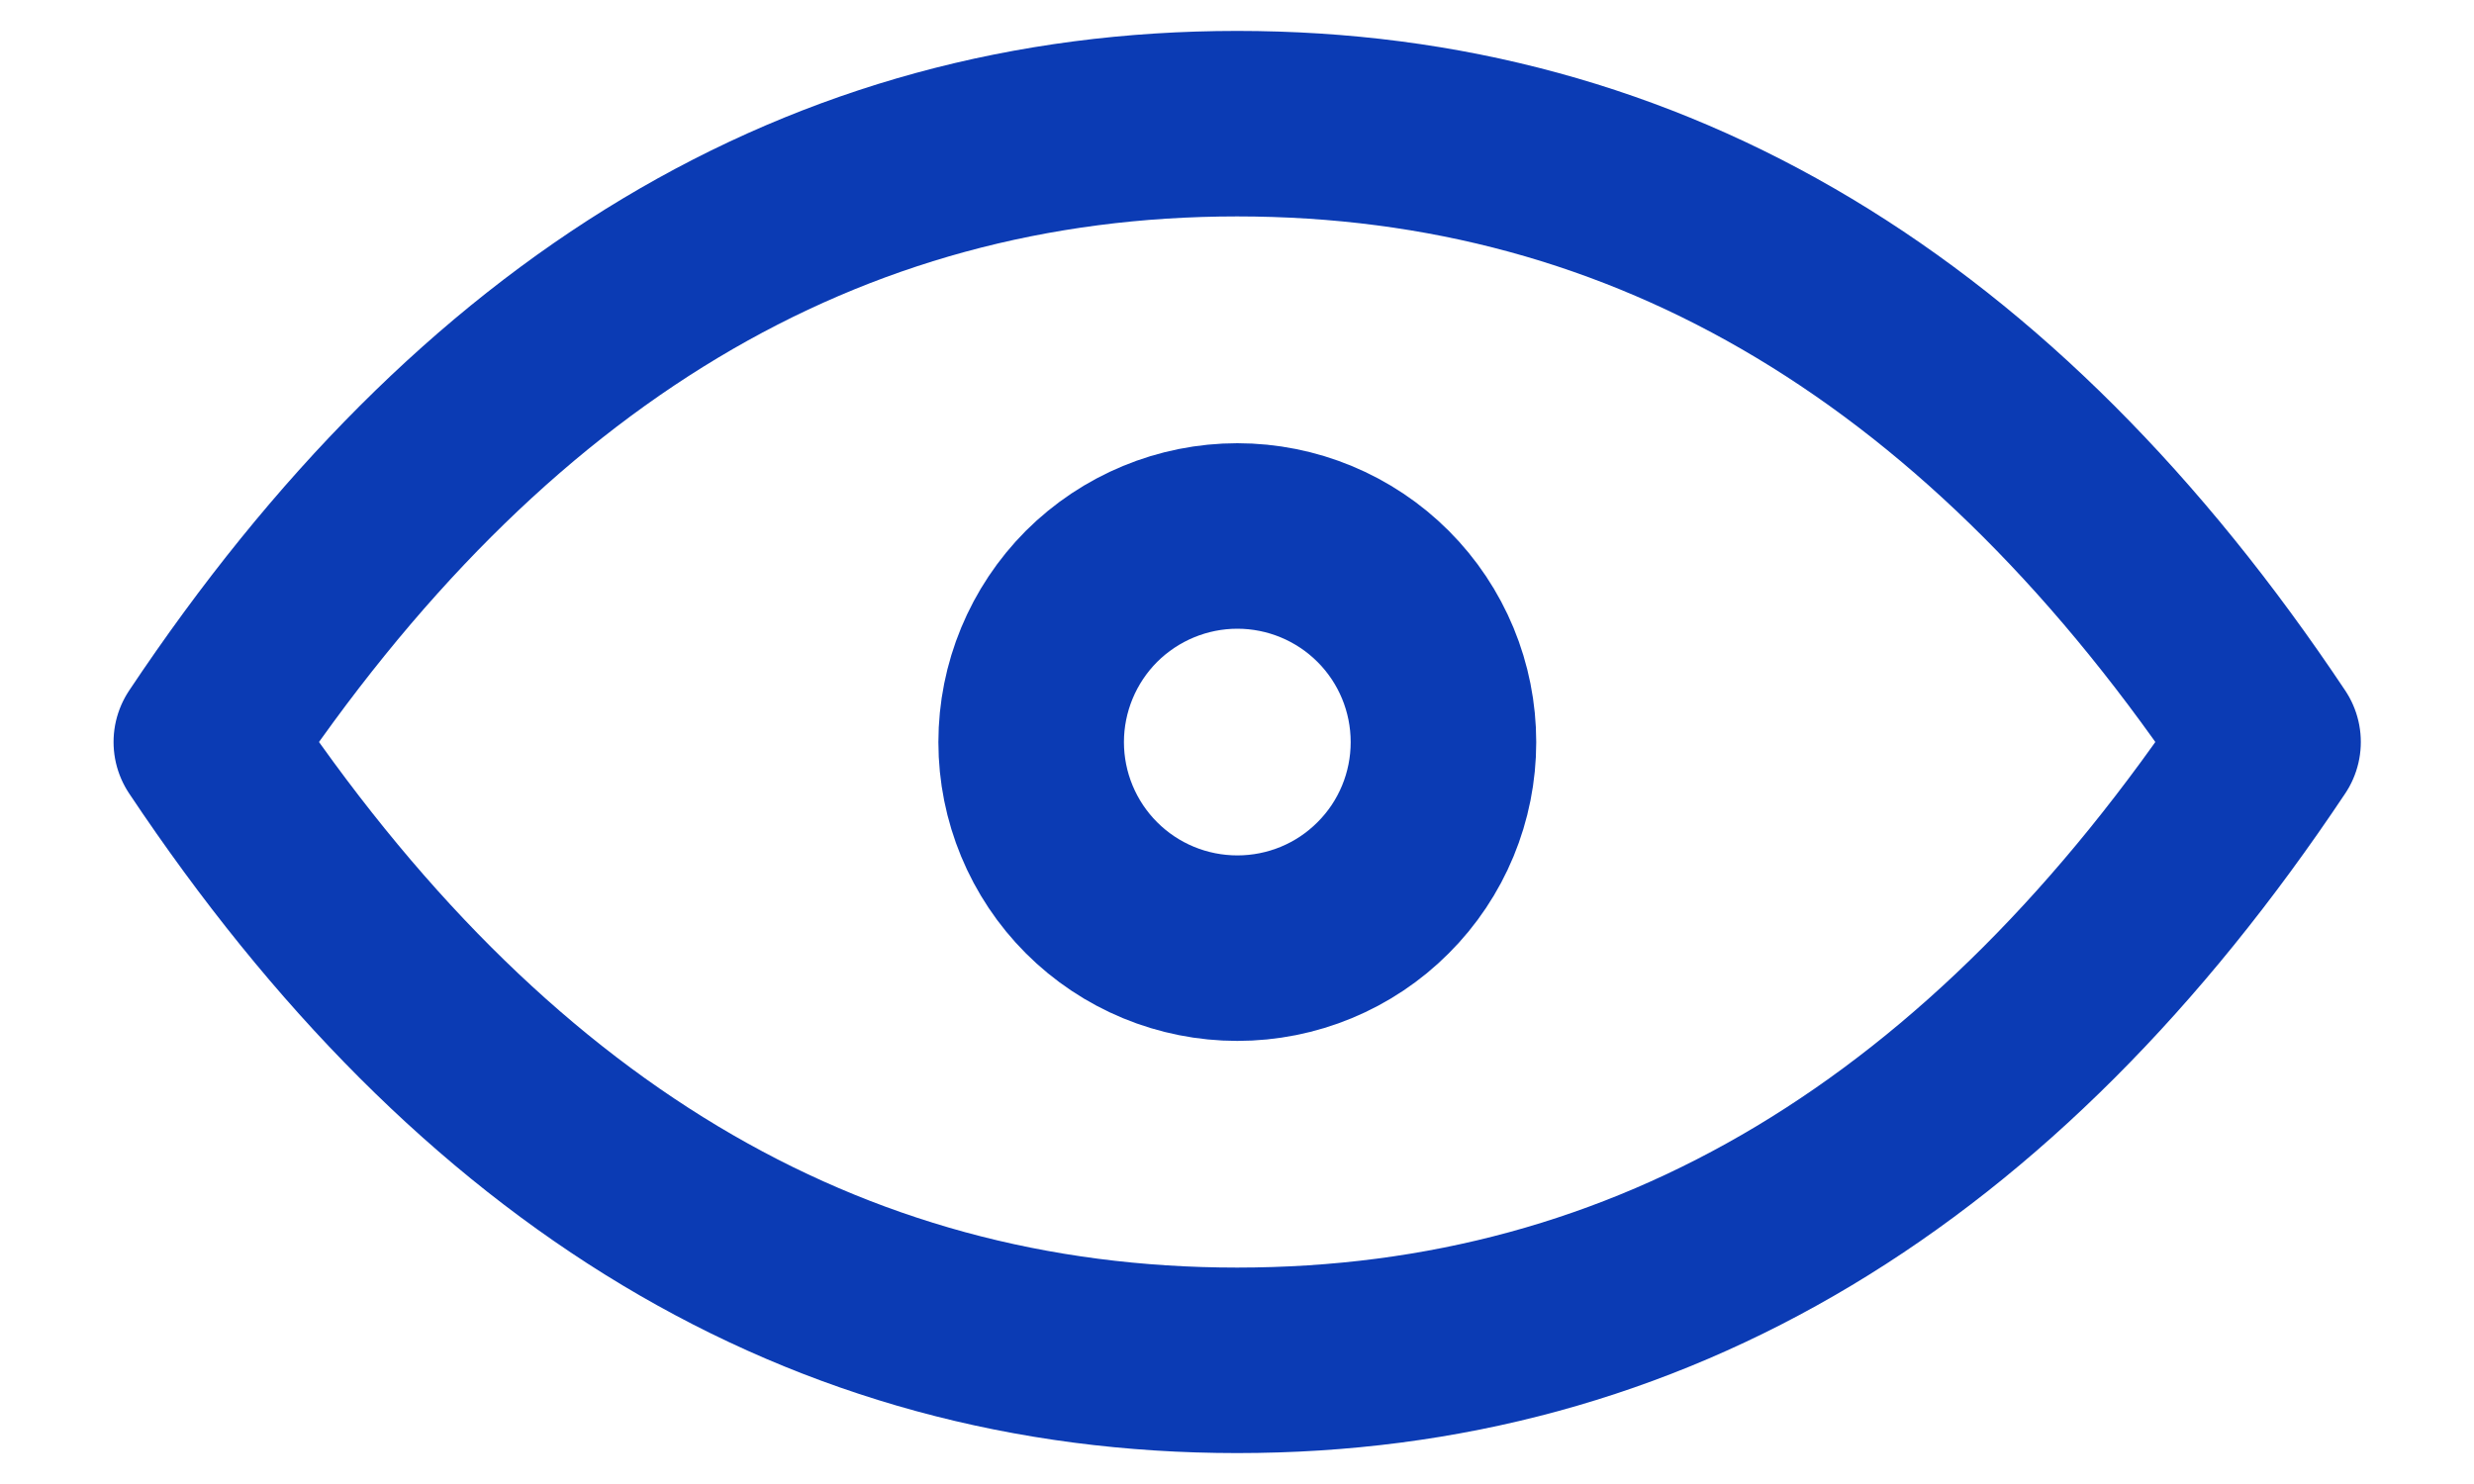
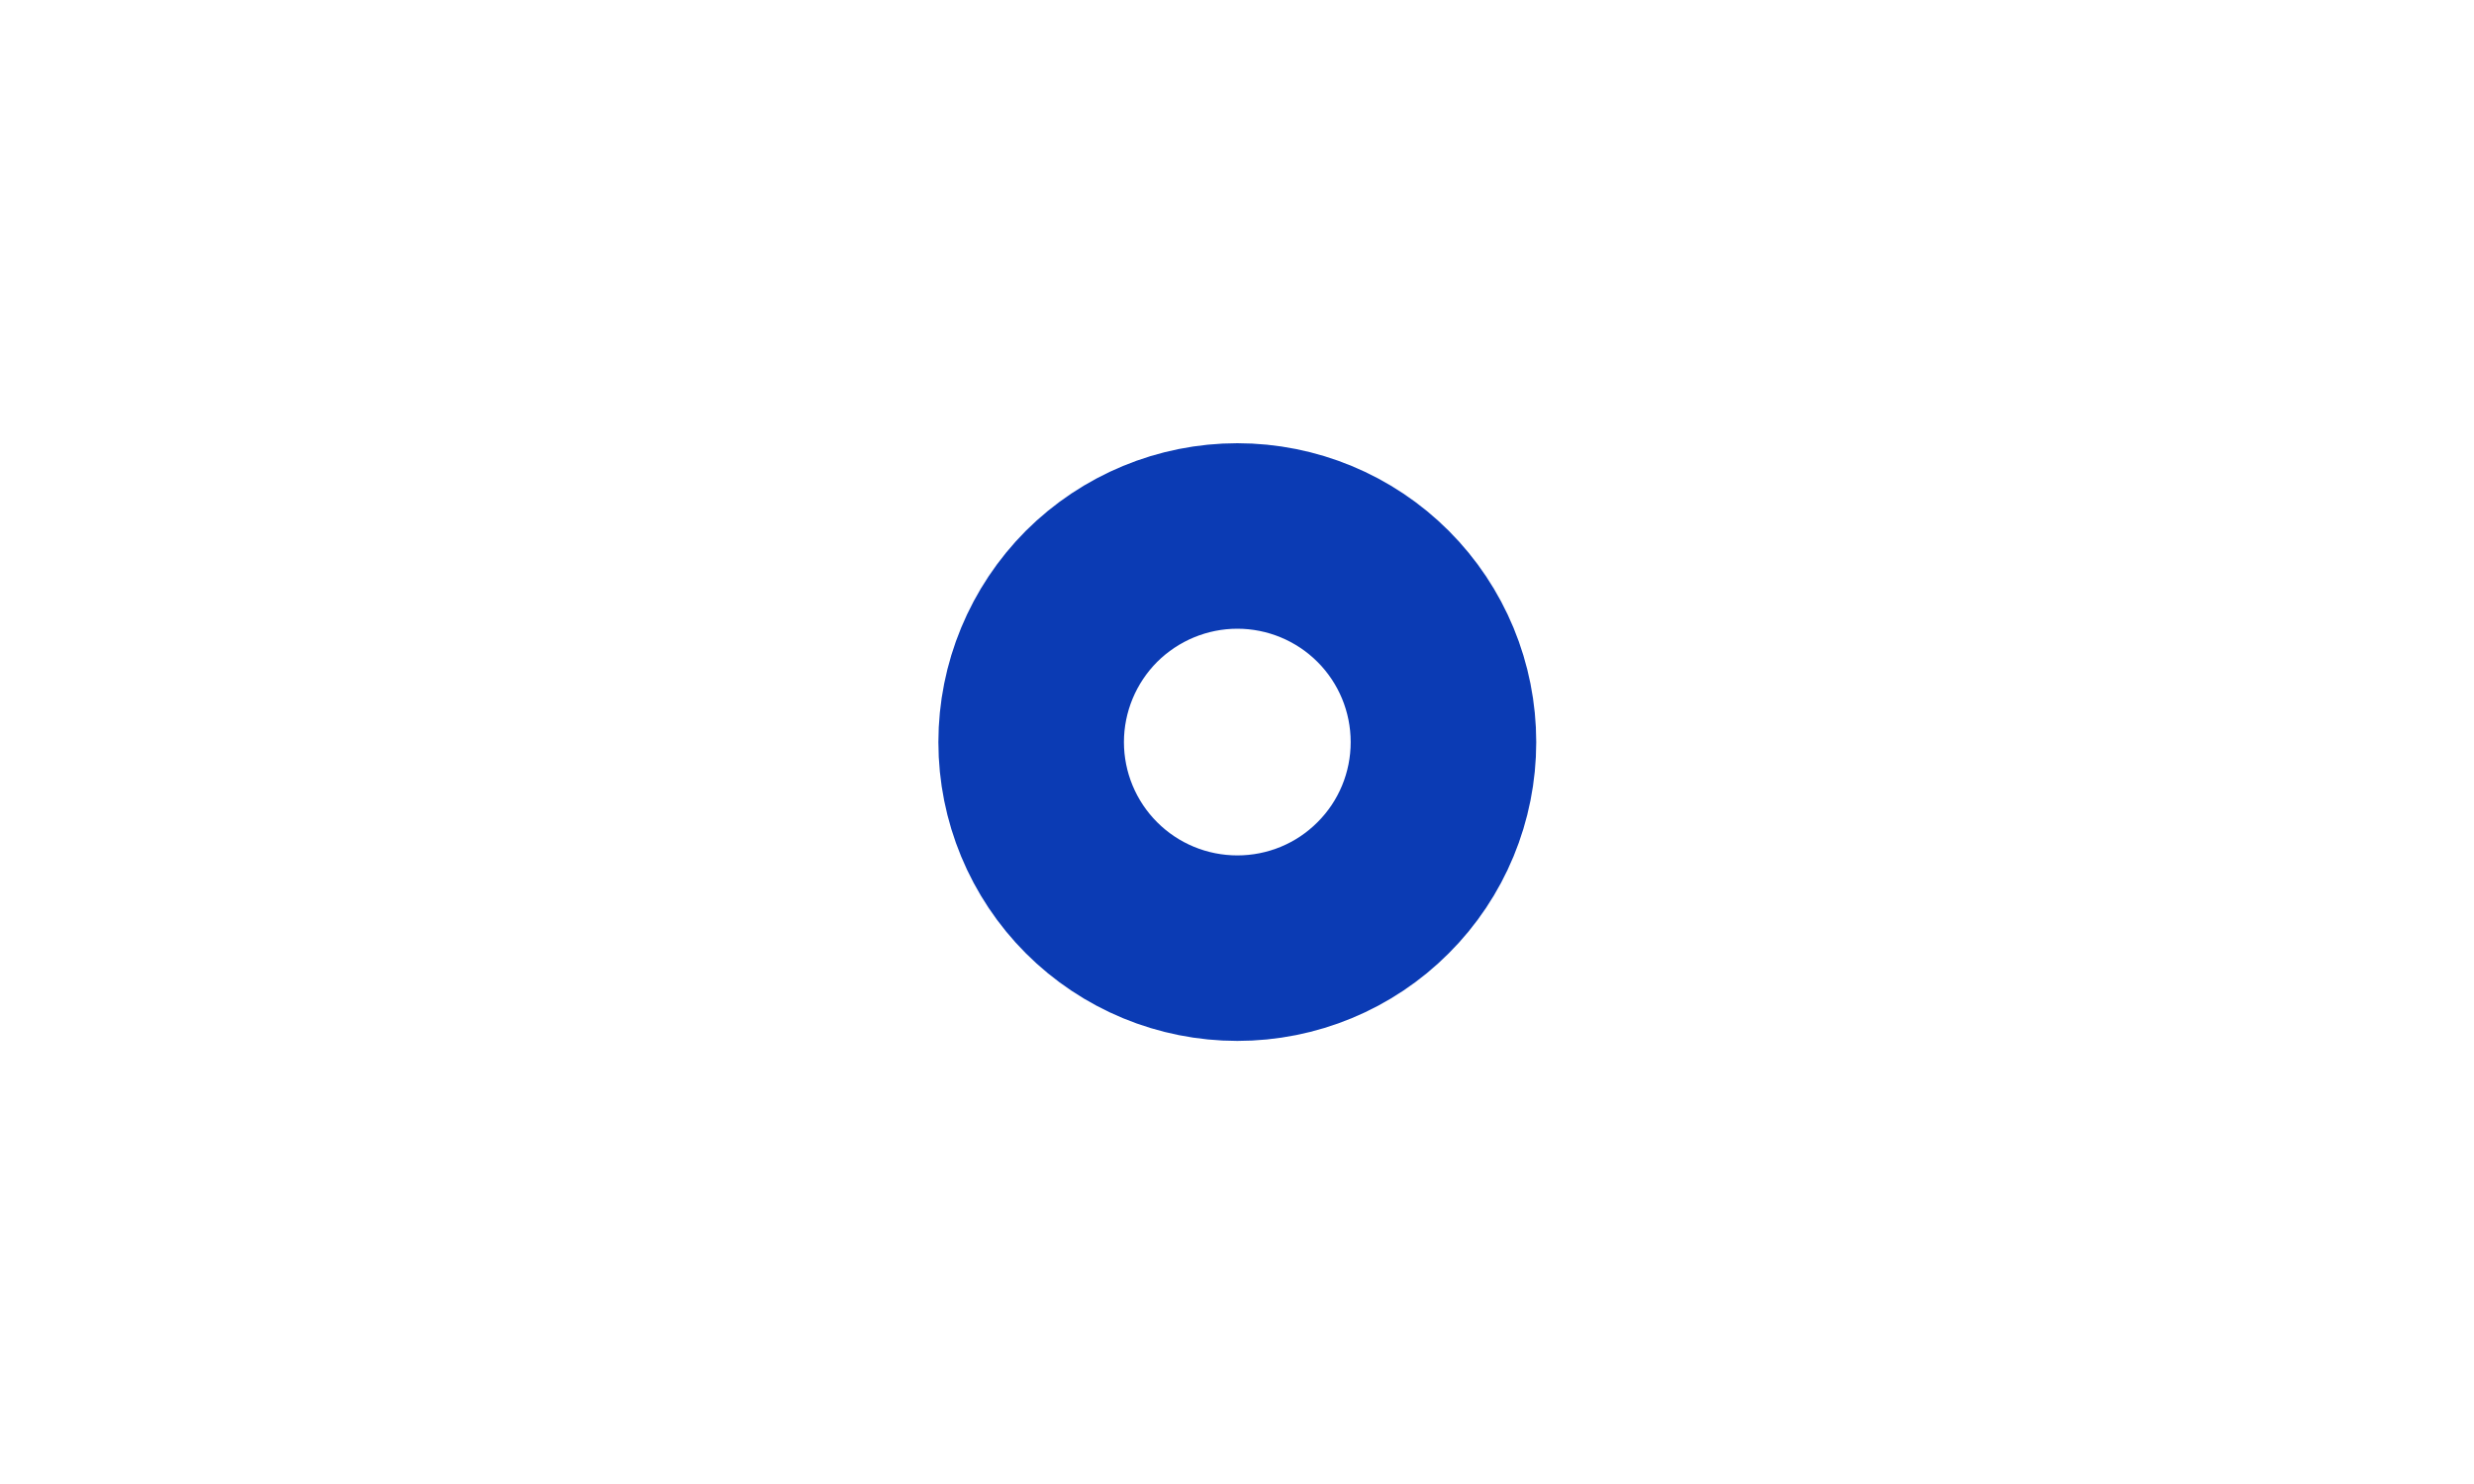
<svg xmlns="http://www.w3.org/2000/svg" width="20" height="12" viewBox="0 0 20 12" fill="none">
  <g id="Group">
    <path id="Vector" d="M8.336 6.001C8.336 6.443 8.512 6.867 8.824 7.179C9.137 7.492 9.561 7.667 10.003 7.667C10.445 7.667 10.869 7.492 11.181 7.179C11.494 6.867 11.669 6.443 11.669 6.001C11.669 5.559 11.494 5.135 11.181 4.822C10.869 4.51 10.445 4.334 10.003 4.334C9.561 4.334 9.137 4.51 8.824 4.822C8.512 5.135 8.336 5.559 8.336 6.001Z" stroke="#0B3BB4" stroke-width="1.5" stroke-linecap="round" stroke-linejoin="round" />
-     <path id="Vector_2" d="M18.335 6C16.112 9.333 13.335 11 10.001 11C6.668 11 3.89 9.333 1.668 6C3.89 2.667 6.668 1 10.001 1C13.335 1 16.112 2.667 18.335 6Z" stroke="#0B3BB4" stroke-width="1.5" stroke-linecap="round" stroke-linejoin="round" />
  </g>
</svg>